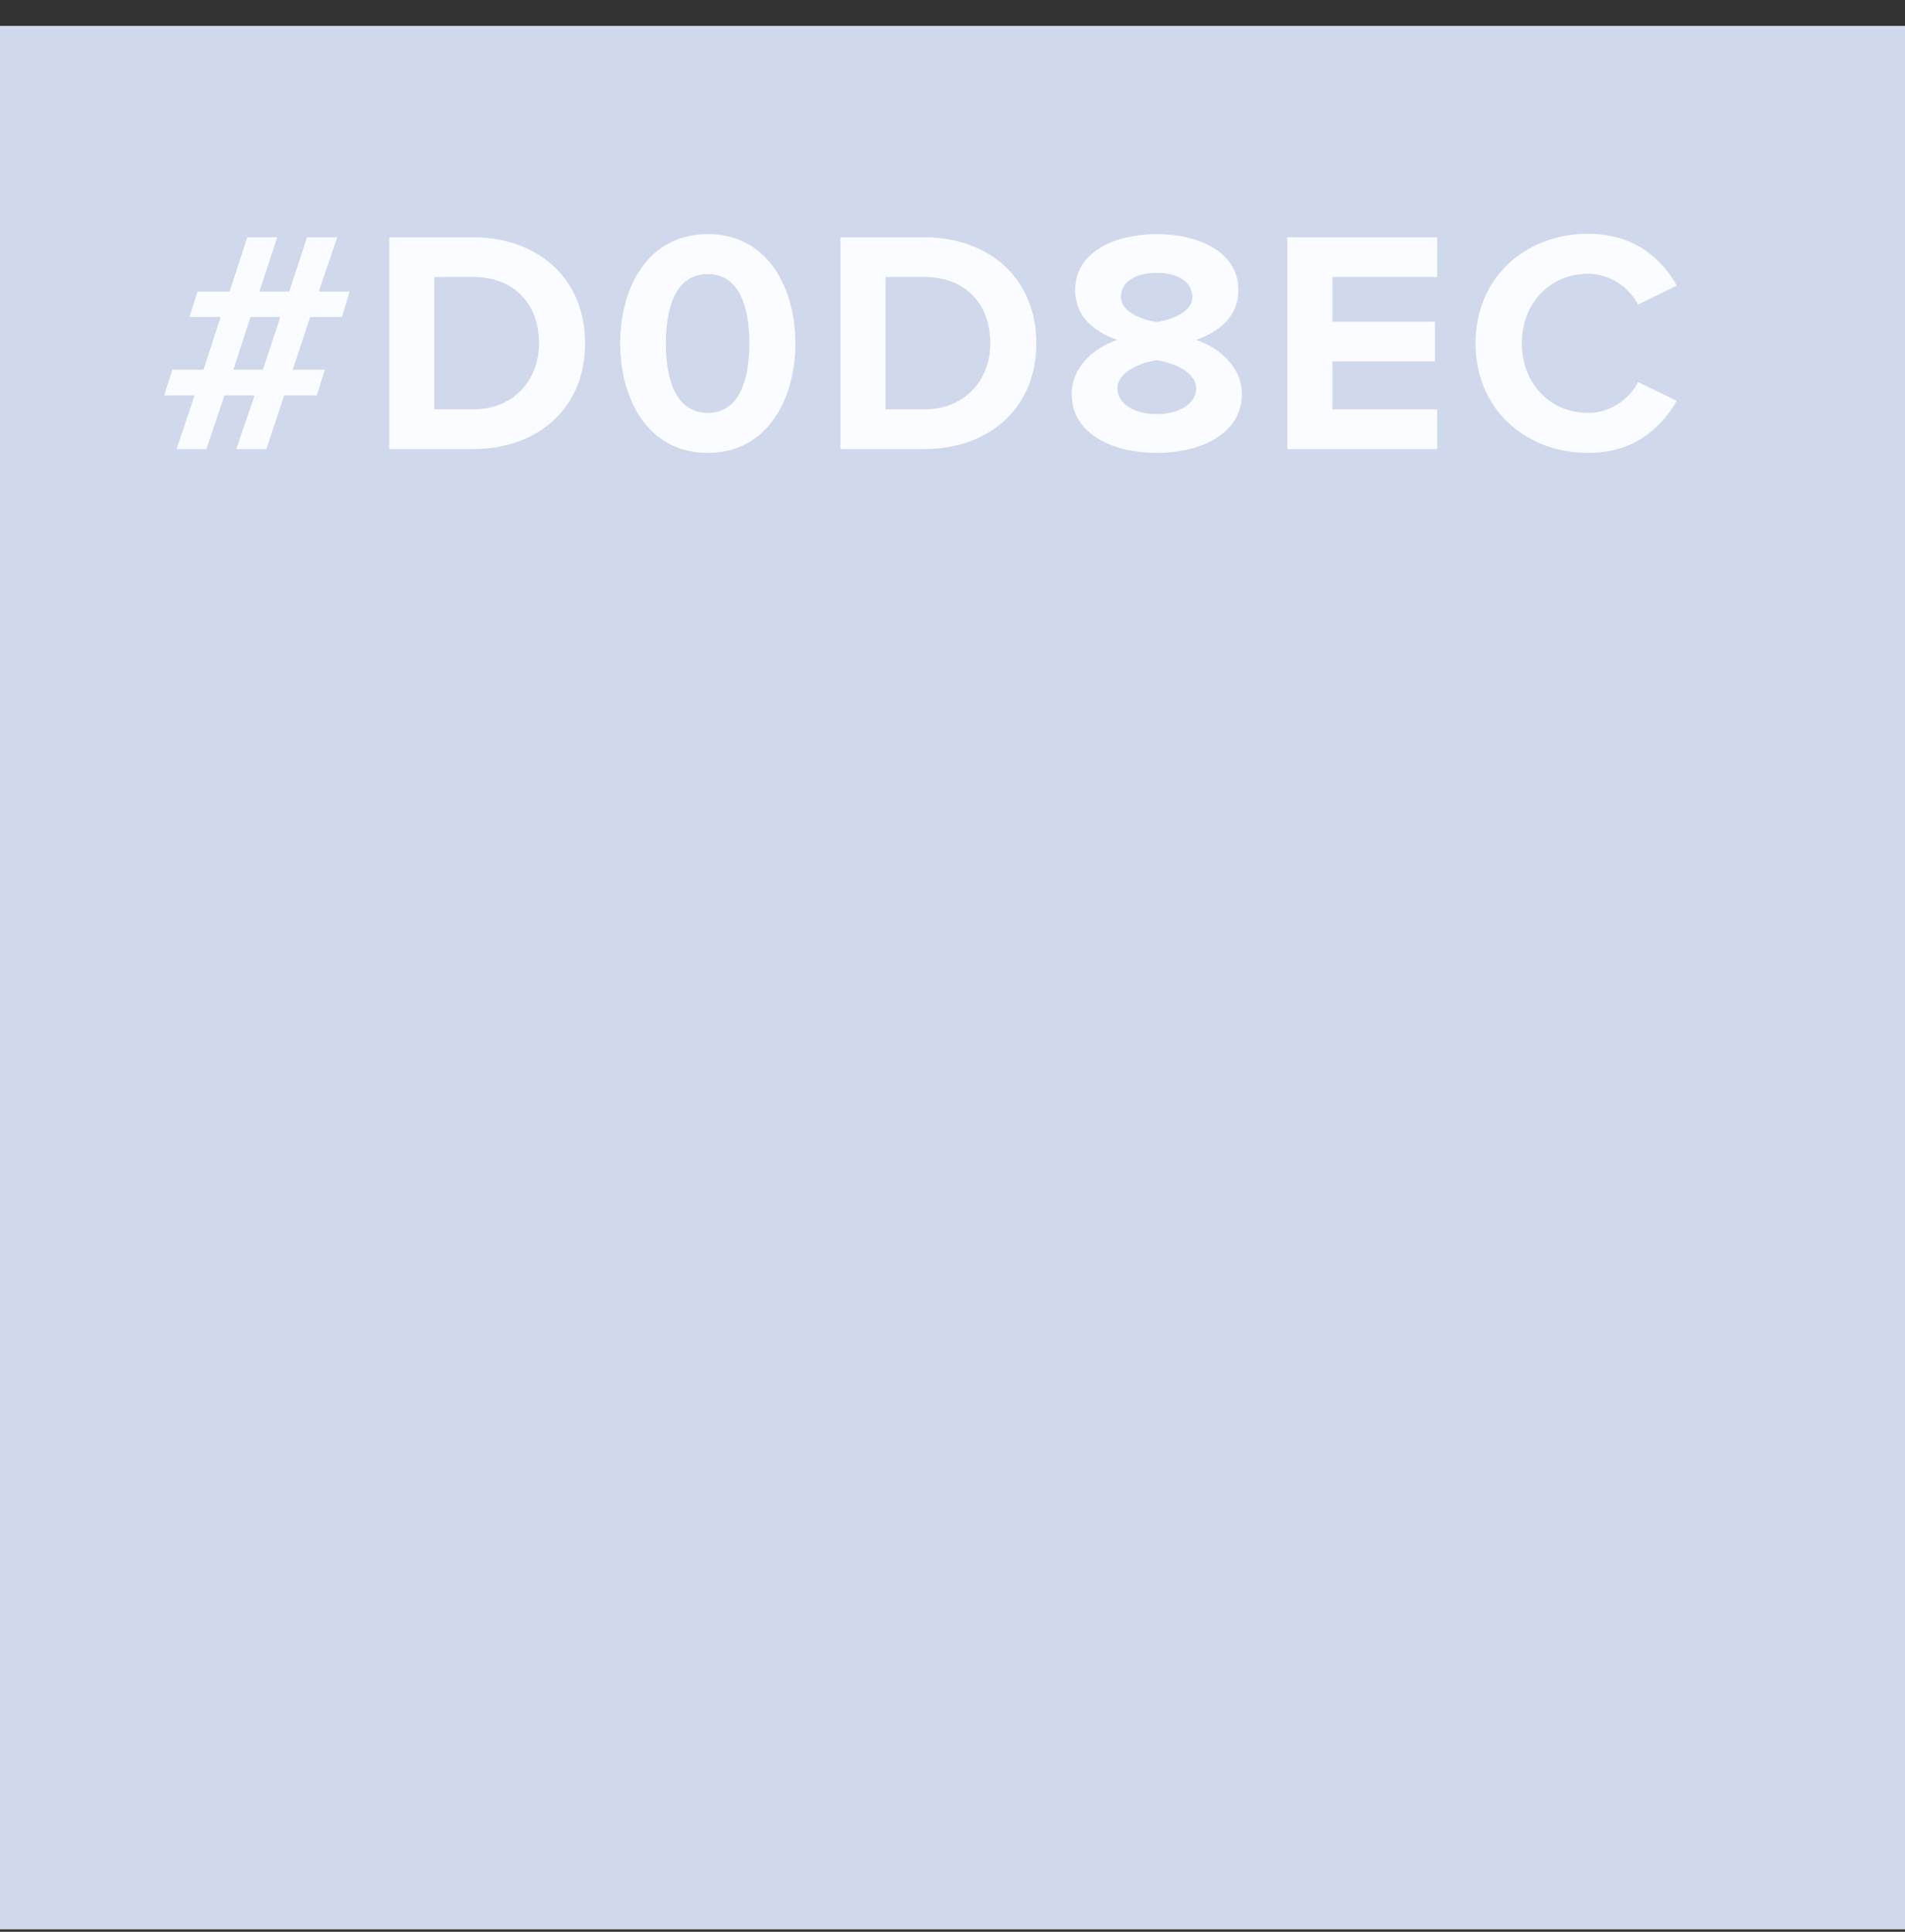
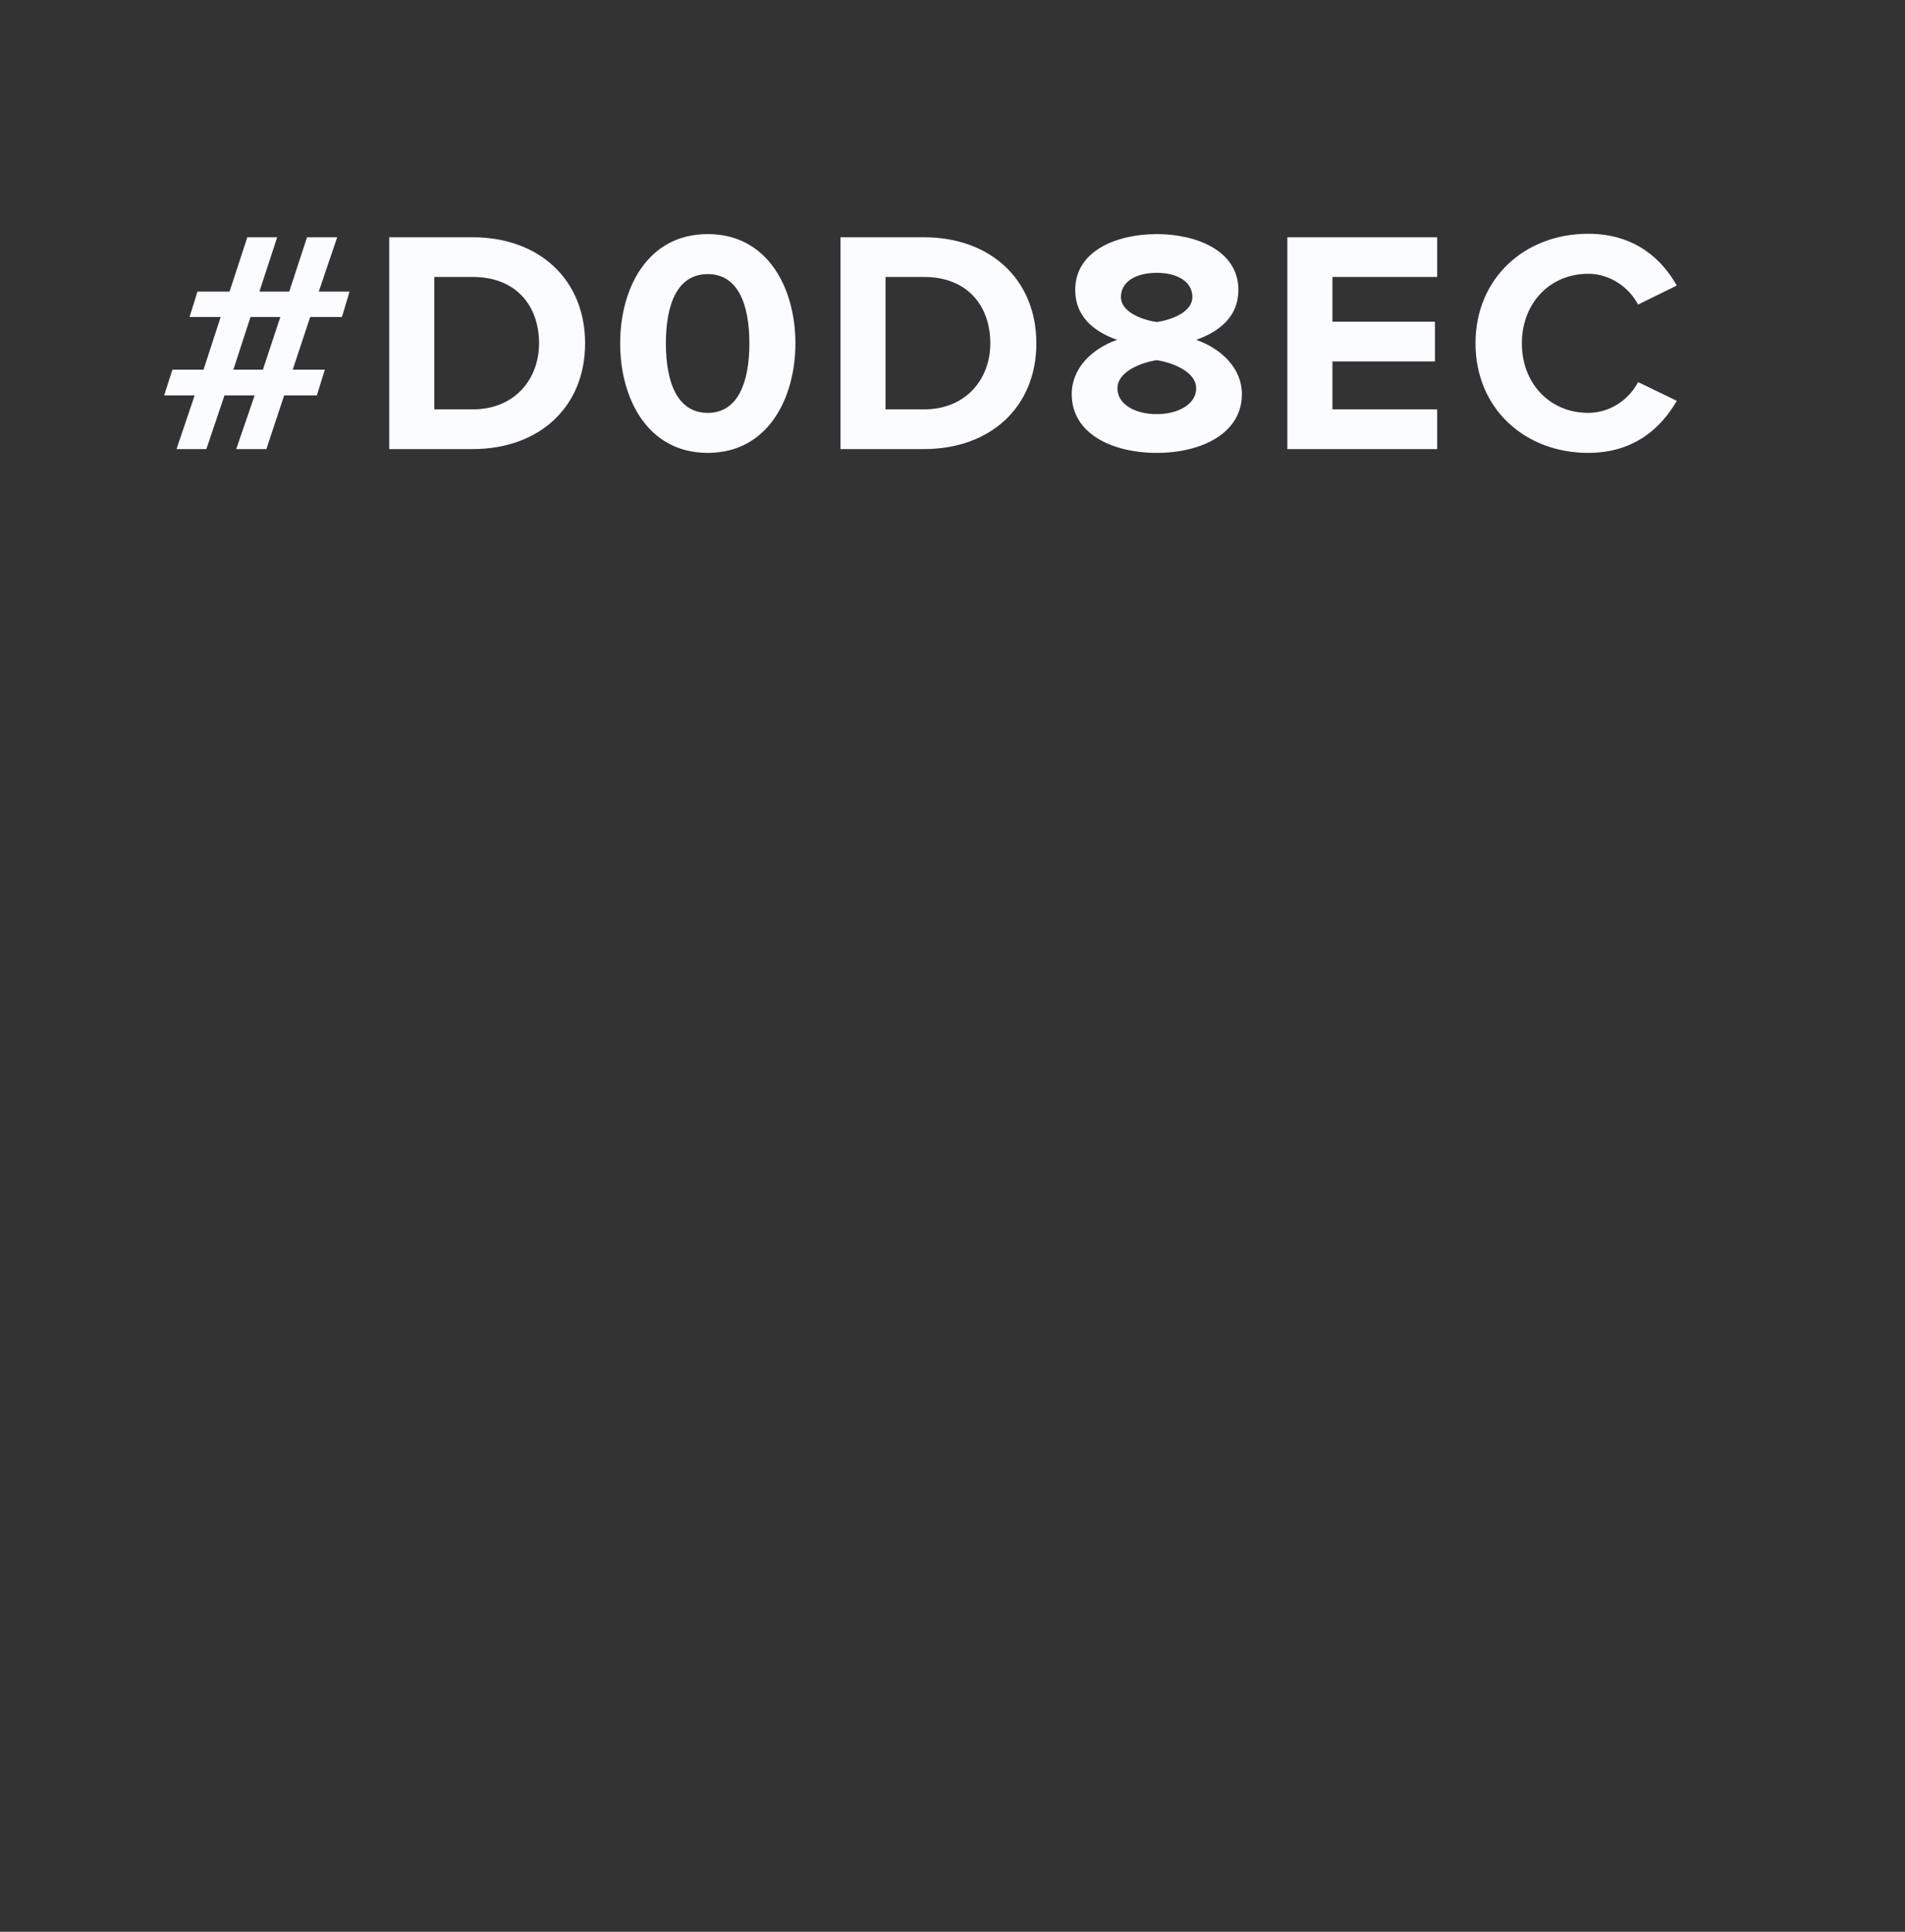
<svg xmlns="http://www.w3.org/2000/svg" width="72" height="73" viewBox="0 0 72 73" fill="none">
  <rect x="0" y="0" width="72" height="73" fill="#333333" stroke="none" />
-   <rect y="0.978" width="72" height="71.931" fill="#D0D8EC" />
-   <path d="M10.068 16.97L10.74 14.942H11.976L12.276 13.97H11.064L11.724 11.978H12.924L13.212 11.018H12.048L12.744 8.966H11.604L10.932 11.018H9.804L10.476 8.966H9.348L8.676 11.018H7.464L7.164 11.978H8.34L7.692 13.97H6.516L6.204 14.942H7.356L6.672 16.97H7.8L8.484 14.942H9.624L8.928 16.97H10.068ZM9.936 13.97H8.82L9.468 11.978H10.596L9.936 13.97ZM17.866 16.97C20.374 16.97 22.114 15.386 22.114 12.974C22.114 10.562 20.374 8.966 17.866 8.966H14.71V16.97H17.866ZM17.866 15.47H16.414V10.466H17.866C19.51 10.466 20.374 11.558 20.374 12.974C20.374 14.33 19.45 15.47 17.866 15.47ZM26.751 17.114C29.031 17.114 30.063 15.038 30.063 12.974C30.063 10.91 29.031 8.846 26.751 8.846C24.459 8.846 23.439 10.91 23.439 12.974C23.439 15.038 24.459 17.114 26.751 17.114ZM26.751 15.602C25.599 15.602 25.167 14.45 25.167 12.974C25.167 11.498 25.599 10.358 26.751 10.358C27.891 10.358 28.323 11.498 28.323 12.974C28.323 14.45 27.891 15.602 26.751 15.602ZM34.921 16.97C37.429 16.97 39.169 15.386 39.169 12.974C39.169 10.562 37.429 8.966 34.921 8.966H31.765V16.97H34.921ZM34.921 15.47H33.469V10.466H34.921C36.565 10.466 37.429 11.558 37.429 12.974C37.429 14.33 36.505 15.47 34.921 15.47ZM43.722 17.114C45.402 17.114 46.938 16.382 46.938 14.894C46.938 13.922 46.17 13.178 45.21 12.842C46.098 12.53 46.806 11.954 46.806 10.958C46.806 9.458 45.198 8.846 43.722 8.846C42.234 8.846 40.638 9.458 40.638 10.958C40.638 11.954 41.334 12.53 42.222 12.842C41.262 13.178 40.506 13.922 40.506 14.894C40.506 16.394 42.042 17.114 43.722 17.114ZM43.722 12.17C43.23 12.098 42.366 11.822 42.366 11.222C42.366 10.646 42.93 10.31 43.722 10.31C44.502 10.31 45.066 10.646 45.066 11.222C45.066 11.822 44.214 12.098 43.722 12.17ZM43.722 15.65C42.882 15.65 42.234 15.266 42.234 14.678C42.234 14.006 43.218 13.682 43.722 13.61C44.214 13.682 45.21 14.006 45.21 14.678C45.21 15.266 44.538 15.65 43.722 15.65ZM54.319 16.97V15.47H50.359V13.658H54.235V12.158H50.359V10.466H54.319V8.966H48.655V16.97H54.319ZM60.027 17.114C61.791 17.114 62.799 16.142 63.375 15.146L61.911 14.438C61.575 15.098 60.855 15.602 60.027 15.602C58.575 15.602 57.519 14.486 57.519 12.974C57.519 11.462 58.575 10.346 60.027 10.346C60.855 10.346 61.575 10.862 61.911 11.51L63.375 10.79C62.811 9.794 61.791 8.834 60.027 8.834C57.627 8.834 55.767 10.514 55.767 12.974C55.767 15.434 57.627 17.114 60.027 17.114Z" fill="#FBFCFF" />
+   <path d="M10.068 16.97L10.74 14.942H11.976L12.276 13.97H11.064L11.724 11.978H12.924L13.212 11.018H12.048L12.744 8.966H11.604L10.932 11.018H9.804L10.476 8.966H9.348L8.676 11.018H7.464L7.164 11.978H8.34L7.692 13.97H6.516L6.204 14.942H7.356L6.672 16.97H7.8L8.484 14.942H9.624L8.928 16.97H10.068ZM9.936 13.97H8.82L9.468 11.978H10.596L9.936 13.97ZM17.866 16.97C20.374 16.97 22.114 15.386 22.114 12.974C22.114 10.562 20.374 8.966 17.866 8.966H14.71V16.97H17.866ZM17.866 15.47H16.414V10.466H17.866C19.51 10.466 20.374 11.558 20.374 12.974C20.374 14.33 19.45 15.47 17.866 15.47ZM26.751 17.114C29.031 17.114 30.063 15.038 30.063 12.974C30.063 10.91 29.031 8.846 26.751 8.846C24.459 8.846 23.439 10.91 23.439 12.974C23.439 15.038 24.459 17.114 26.751 17.114ZM26.751 15.602C25.599 15.602 25.167 14.45 25.167 12.974C25.167 11.498 25.599 10.358 26.751 10.358C27.891 10.358 28.323 11.498 28.323 12.974C28.323 14.45 27.891 15.602 26.751 15.602M34.921 16.97C37.429 16.97 39.169 15.386 39.169 12.974C39.169 10.562 37.429 8.966 34.921 8.966H31.765V16.97H34.921ZM34.921 15.47H33.469V10.466H34.921C36.565 10.466 37.429 11.558 37.429 12.974C37.429 14.33 36.505 15.47 34.921 15.47ZM43.722 17.114C45.402 17.114 46.938 16.382 46.938 14.894C46.938 13.922 46.17 13.178 45.21 12.842C46.098 12.53 46.806 11.954 46.806 10.958C46.806 9.458 45.198 8.846 43.722 8.846C42.234 8.846 40.638 9.458 40.638 10.958C40.638 11.954 41.334 12.53 42.222 12.842C41.262 13.178 40.506 13.922 40.506 14.894C40.506 16.394 42.042 17.114 43.722 17.114ZM43.722 12.17C43.23 12.098 42.366 11.822 42.366 11.222C42.366 10.646 42.93 10.31 43.722 10.31C44.502 10.31 45.066 10.646 45.066 11.222C45.066 11.822 44.214 12.098 43.722 12.17ZM43.722 15.65C42.882 15.65 42.234 15.266 42.234 14.678C42.234 14.006 43.218 13.682 43.722 13.61C44.214 13.682 45.21 14.006 45.21 14.678C45.21 15.266 44.538 15.65 43.722 15.65ZM54.319 16.97V15.47H50.359V13.658H54.235V12.158H50.359V10.466H54.319V8.966H48.655V16.97H54.319ZM60.027 17.114C61.791 17.114 62.799 16.142 63.375 15.146L61.911 14.438C61.575 15.098 60.855 15.602 60.027 15.602C58.575 15.602 57.519 14.486 57.519 12.974C57.519 11.462 58.575 10.346 60.027 10.346C60.855 10.346 61.575 10.862 61.911 11.51L63.375 10.79C62.811 9.794 61.791 8.834 60.027 8.834C57.627 8.834 55.767 10.514 55.767 12.974C55.767 15.434 57.627 17.114 60.027 17.114Z" fill="#FBFCFF" />
</svg>